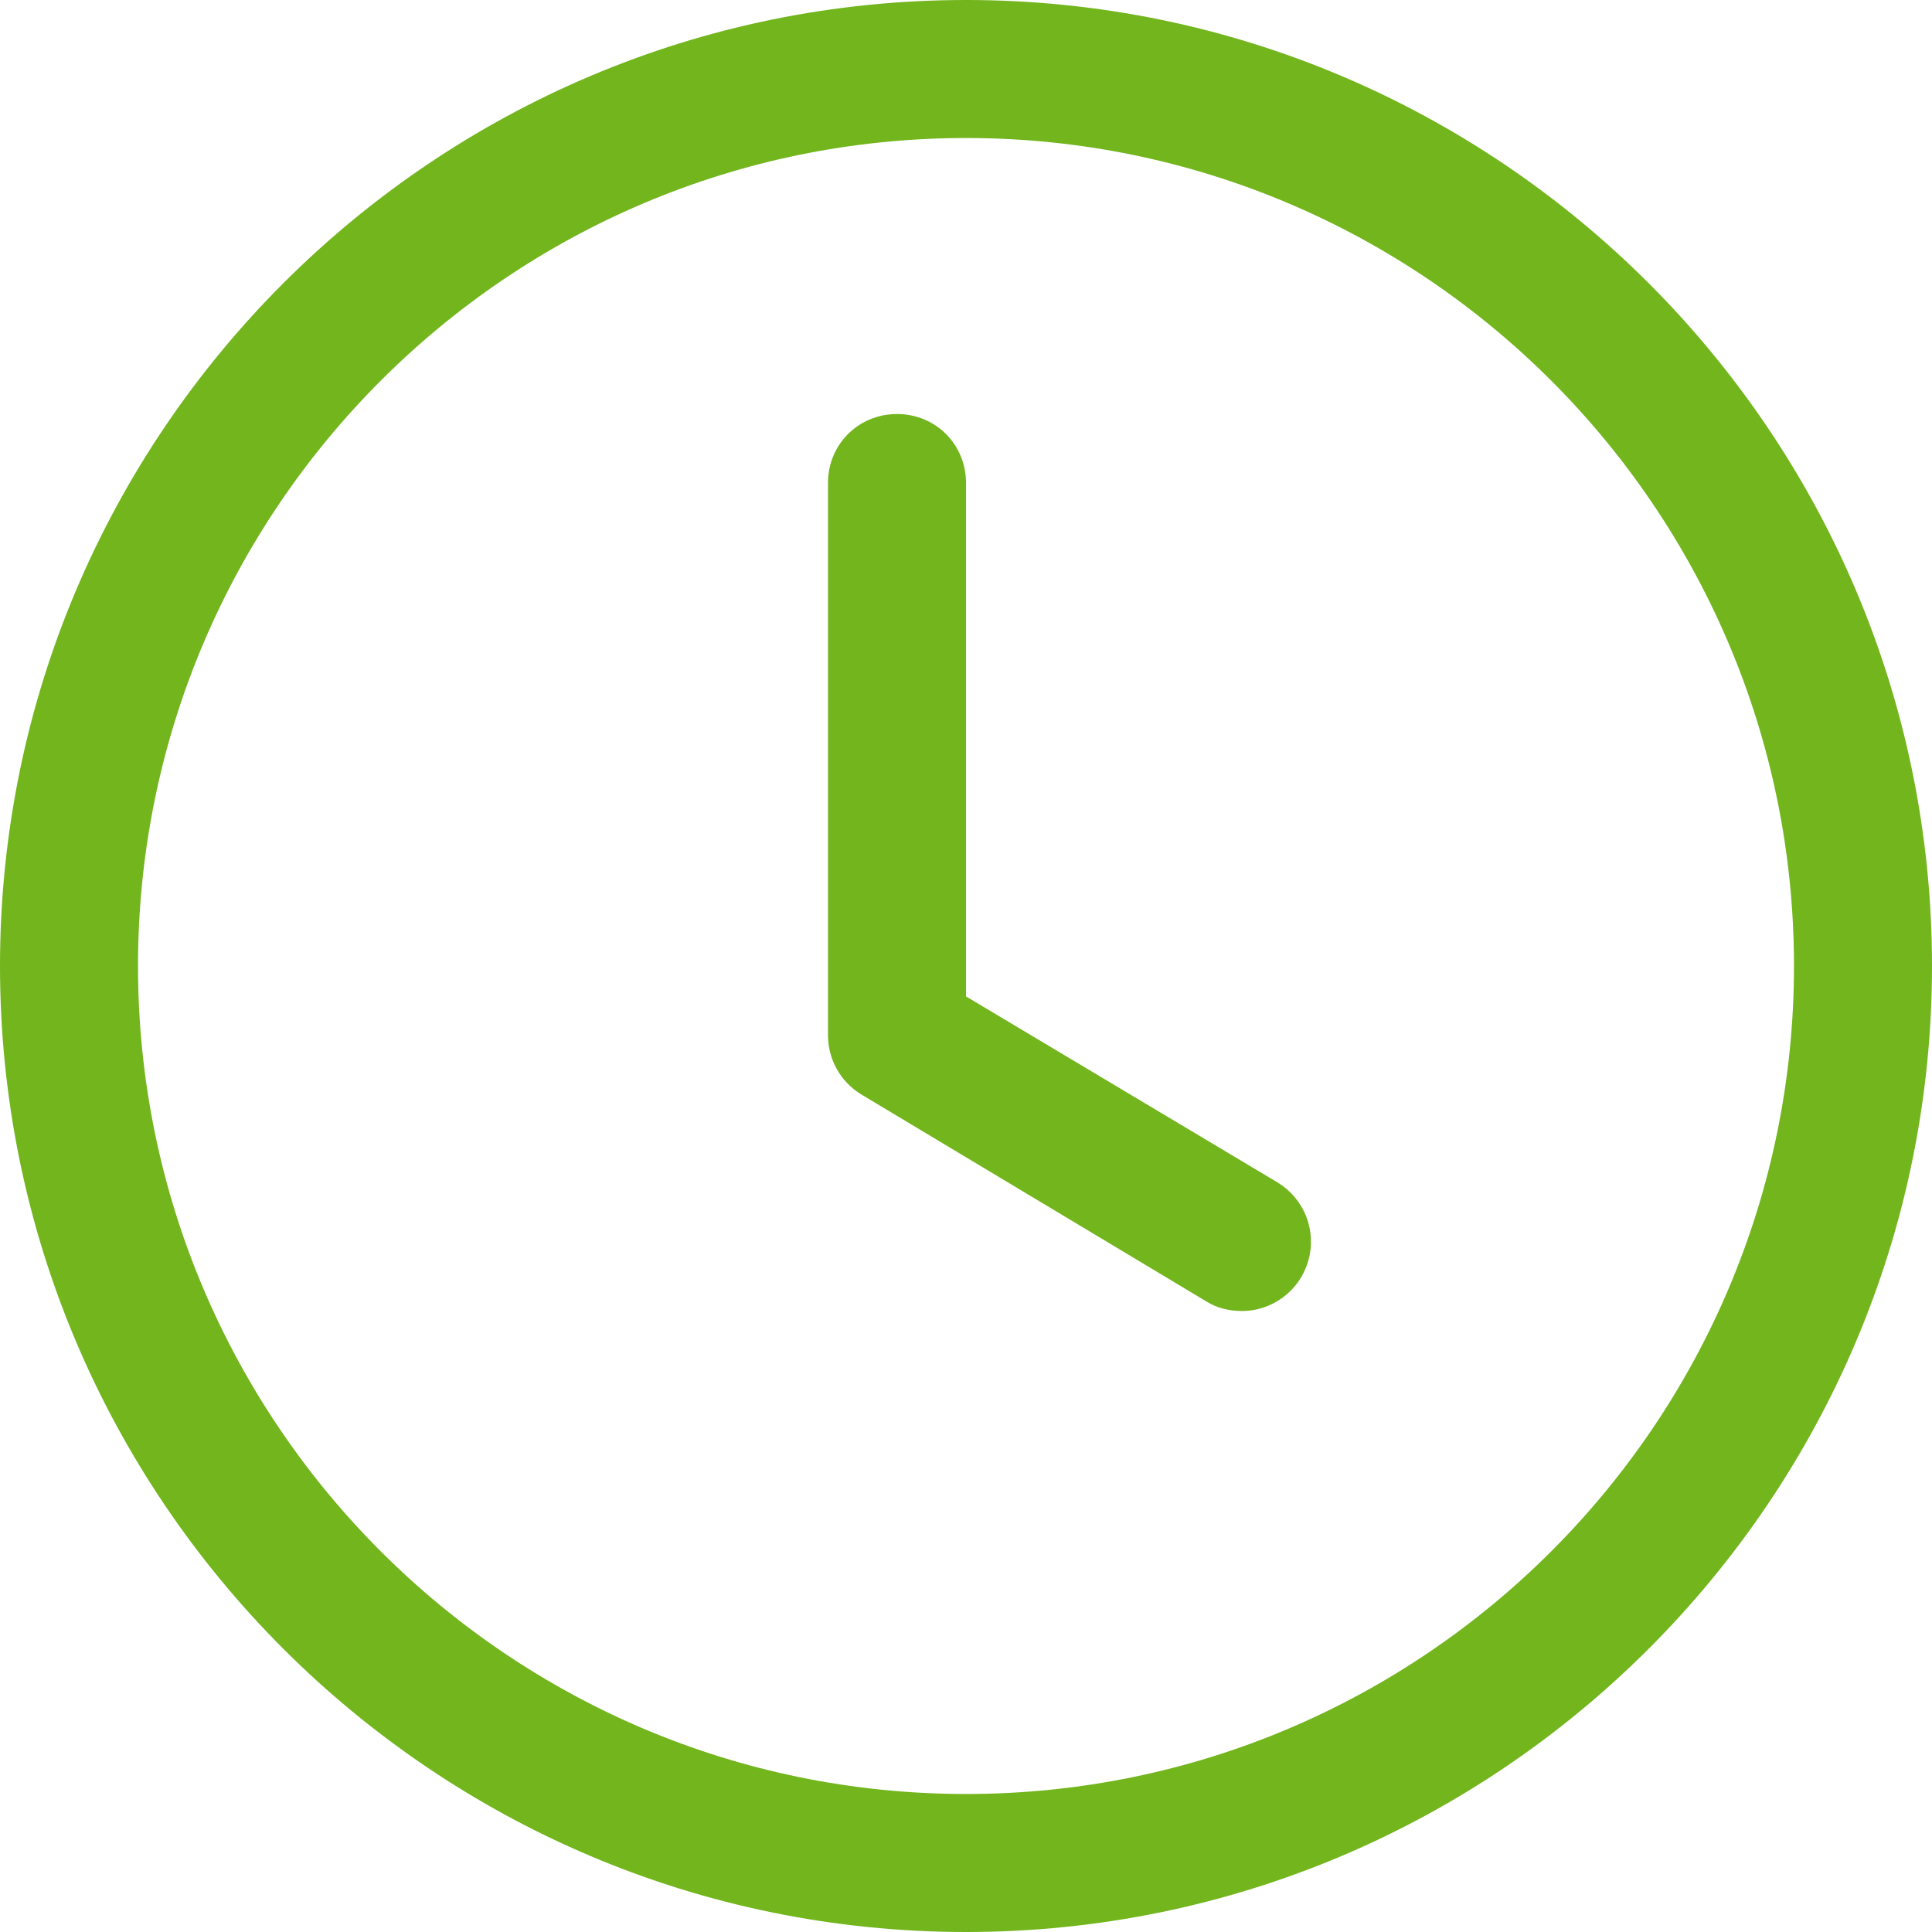
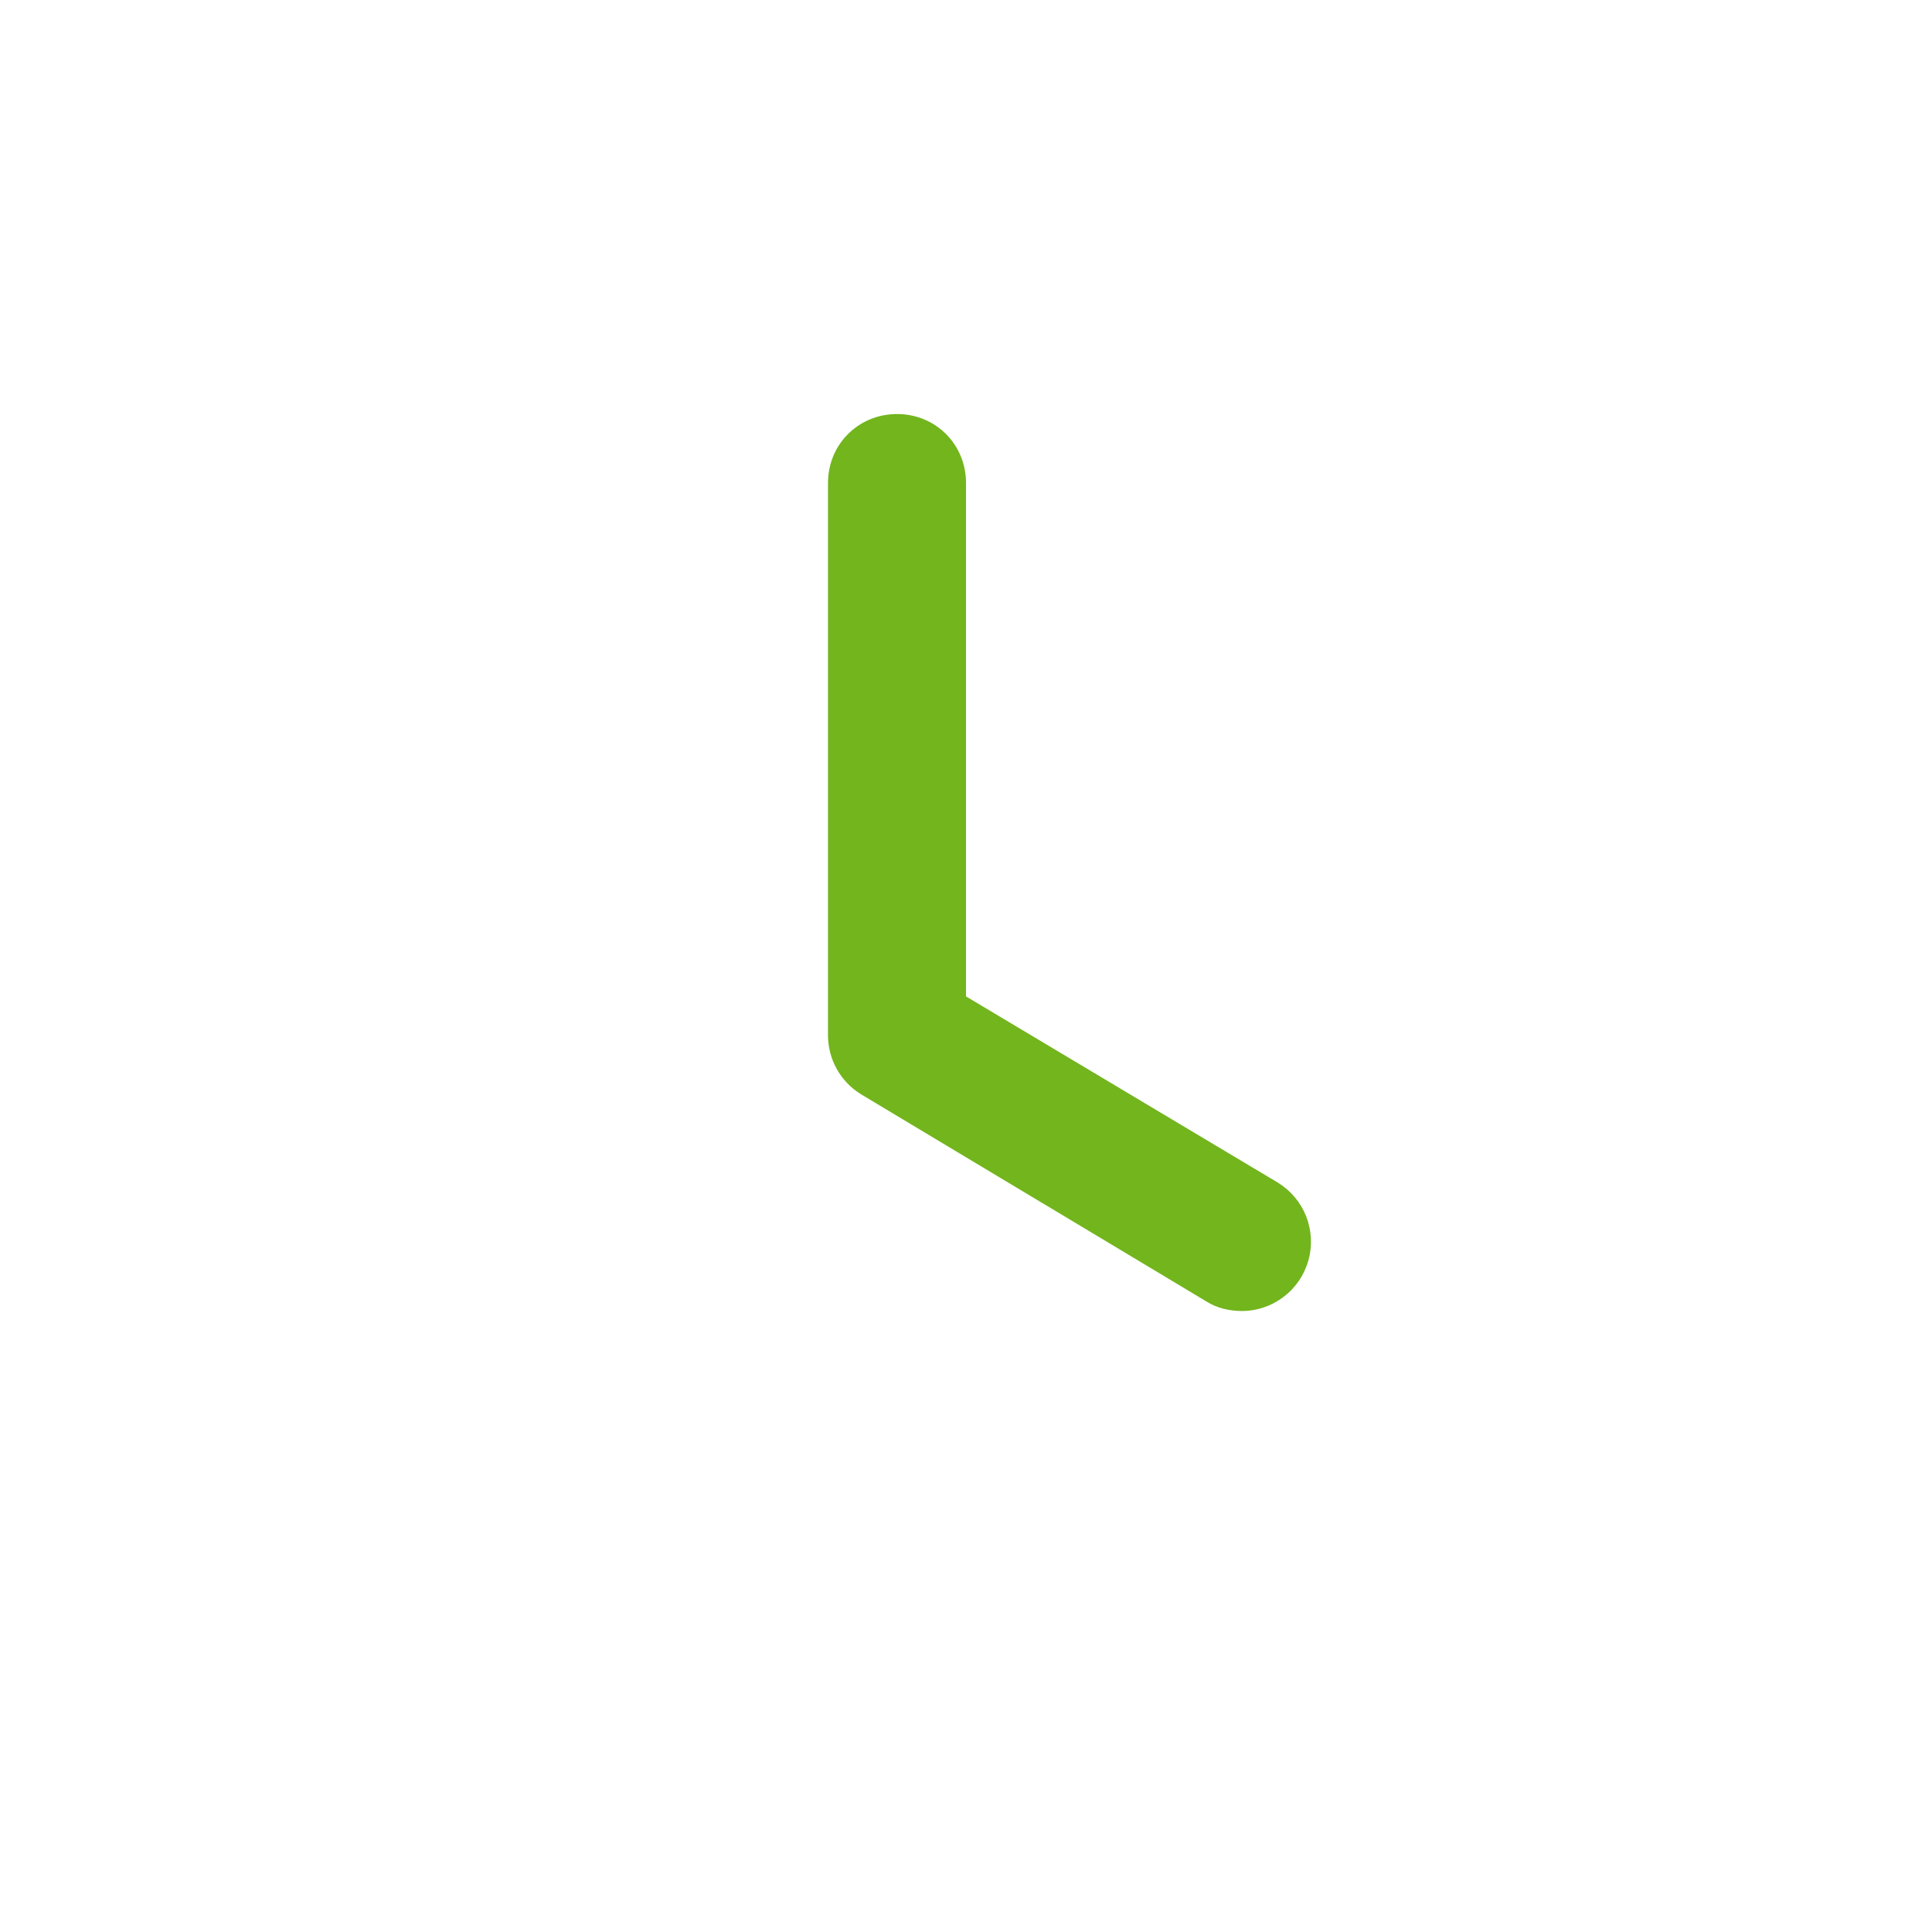
<svg xmlns="http://www.w3.org/2000/svg" width="23" height="23" viewBox="0 0 23 23" fill="none">
-   <path d="M11.5 23C5.159 23 0 17.841 0 11.5C0 5.159 5.159 0 11.5 0C17.841 0 23 5.159 23 11.5C23 17.841 17.841 23 11.5 23ZM11.5 1.643C6.062 1.643 1.643 6.062 1.643 11.5C1.643 16.938 6.062 21.357 11.5 21.357C16.938 21.357 21.357 16.938 21.357 11.5C21.357 6.062 16.938 1.643 11.5 1.643Z" fill="#72B51D" />
  <path d="M14.786 15.607C14.638 15.607 14.49 15.575 14.359 15.492L10.252 13.028C10.131 12.954 10.031 12.851 9.962 12.727C9.892 12.603 9.857 12.463 9.857 12.322V5.75C9.857 5.29 10.219 4.929 10.679 4.929C11.139 4.929 11.5 5.29 11.5 5.75V11.862L15.213 14.079C15.366 14.173 15.484 14.314 15.55 14.481C15.615 14.648 15.625 14.832 15.576 15.005C15.528 15.177 15.425 15.33 15.282 15.438C15.14 15.547 14.965 15.607 14.786 15.607Z" fill="#72B51D" />
</svg>